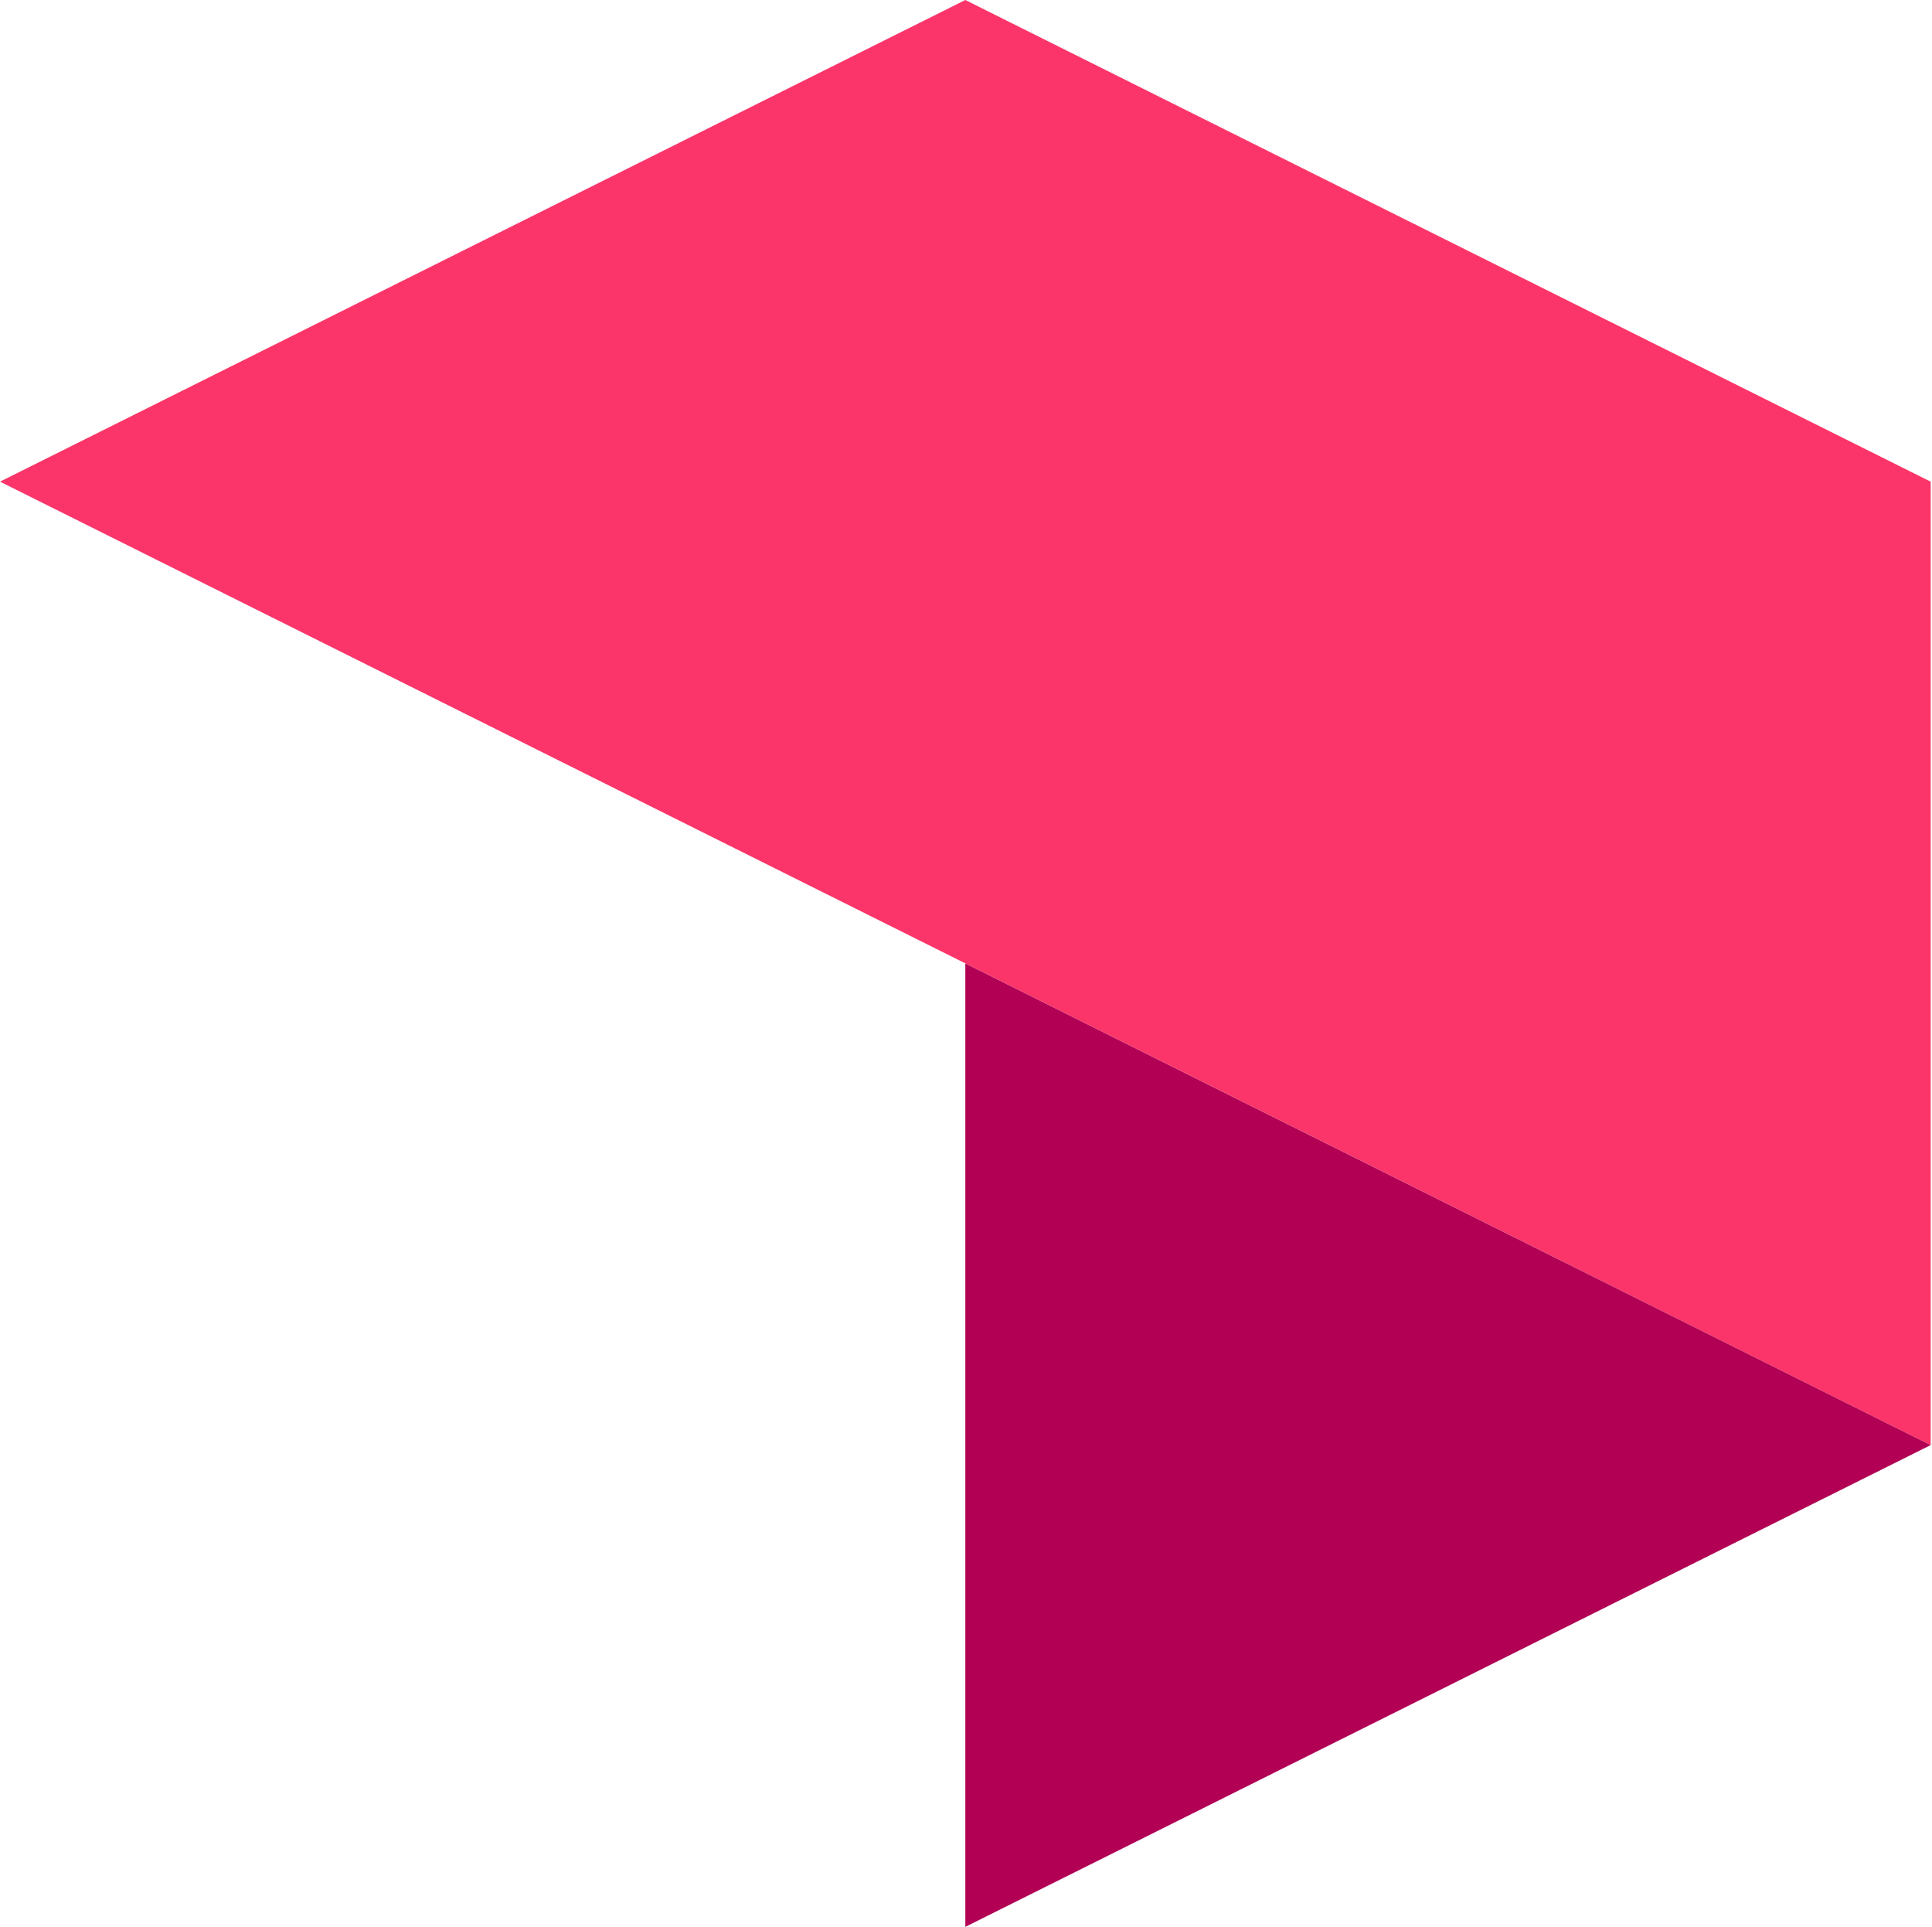
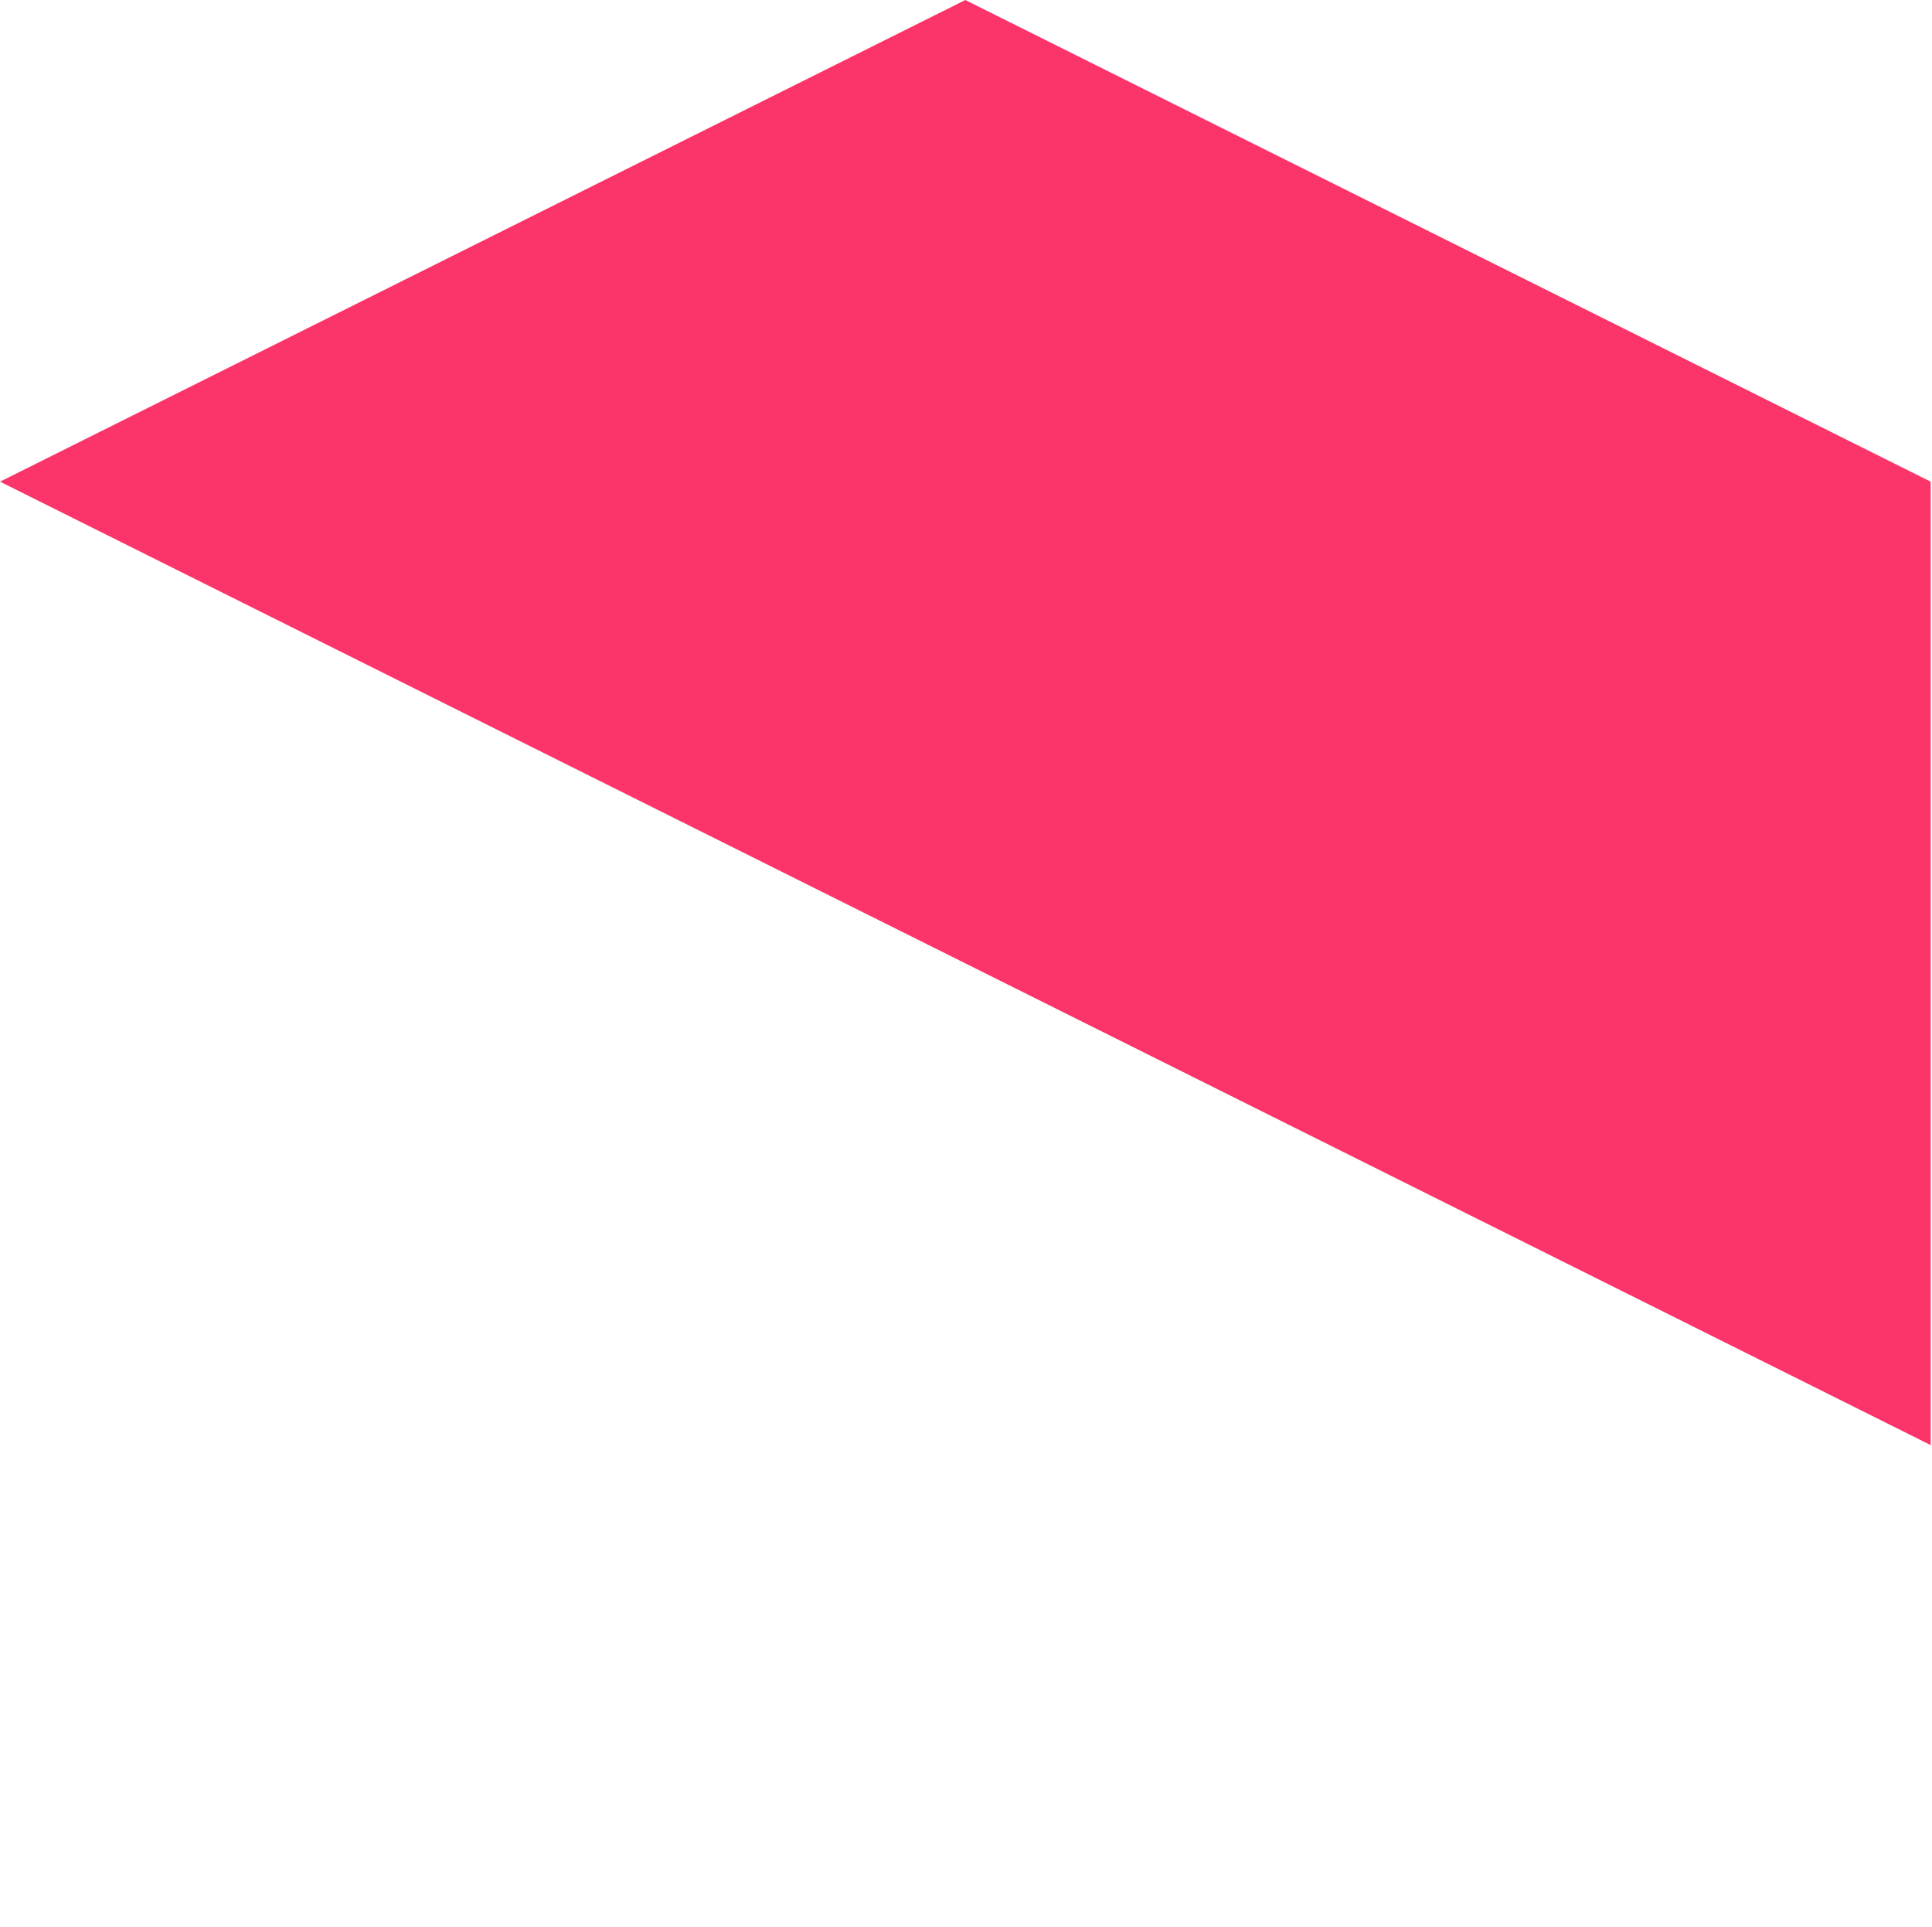
<svg xmlns="http://www.w3.org/2000/svg" width="698" height="696" viewBox="0 0 698 696" fill="none">
  <path fill-rule="evenodd" clip-rule="evenodd" d="M0 173.976L348.758 0L697.516 173.976V521.976L0 173.976Z" fill="#FB3569" />
-   <path fill-rule="evenodd" clip-rule="evenodd" d="M348.757 348V696L697.515 521.976L348.757 348Z" fill="#B20055" />
</svg>